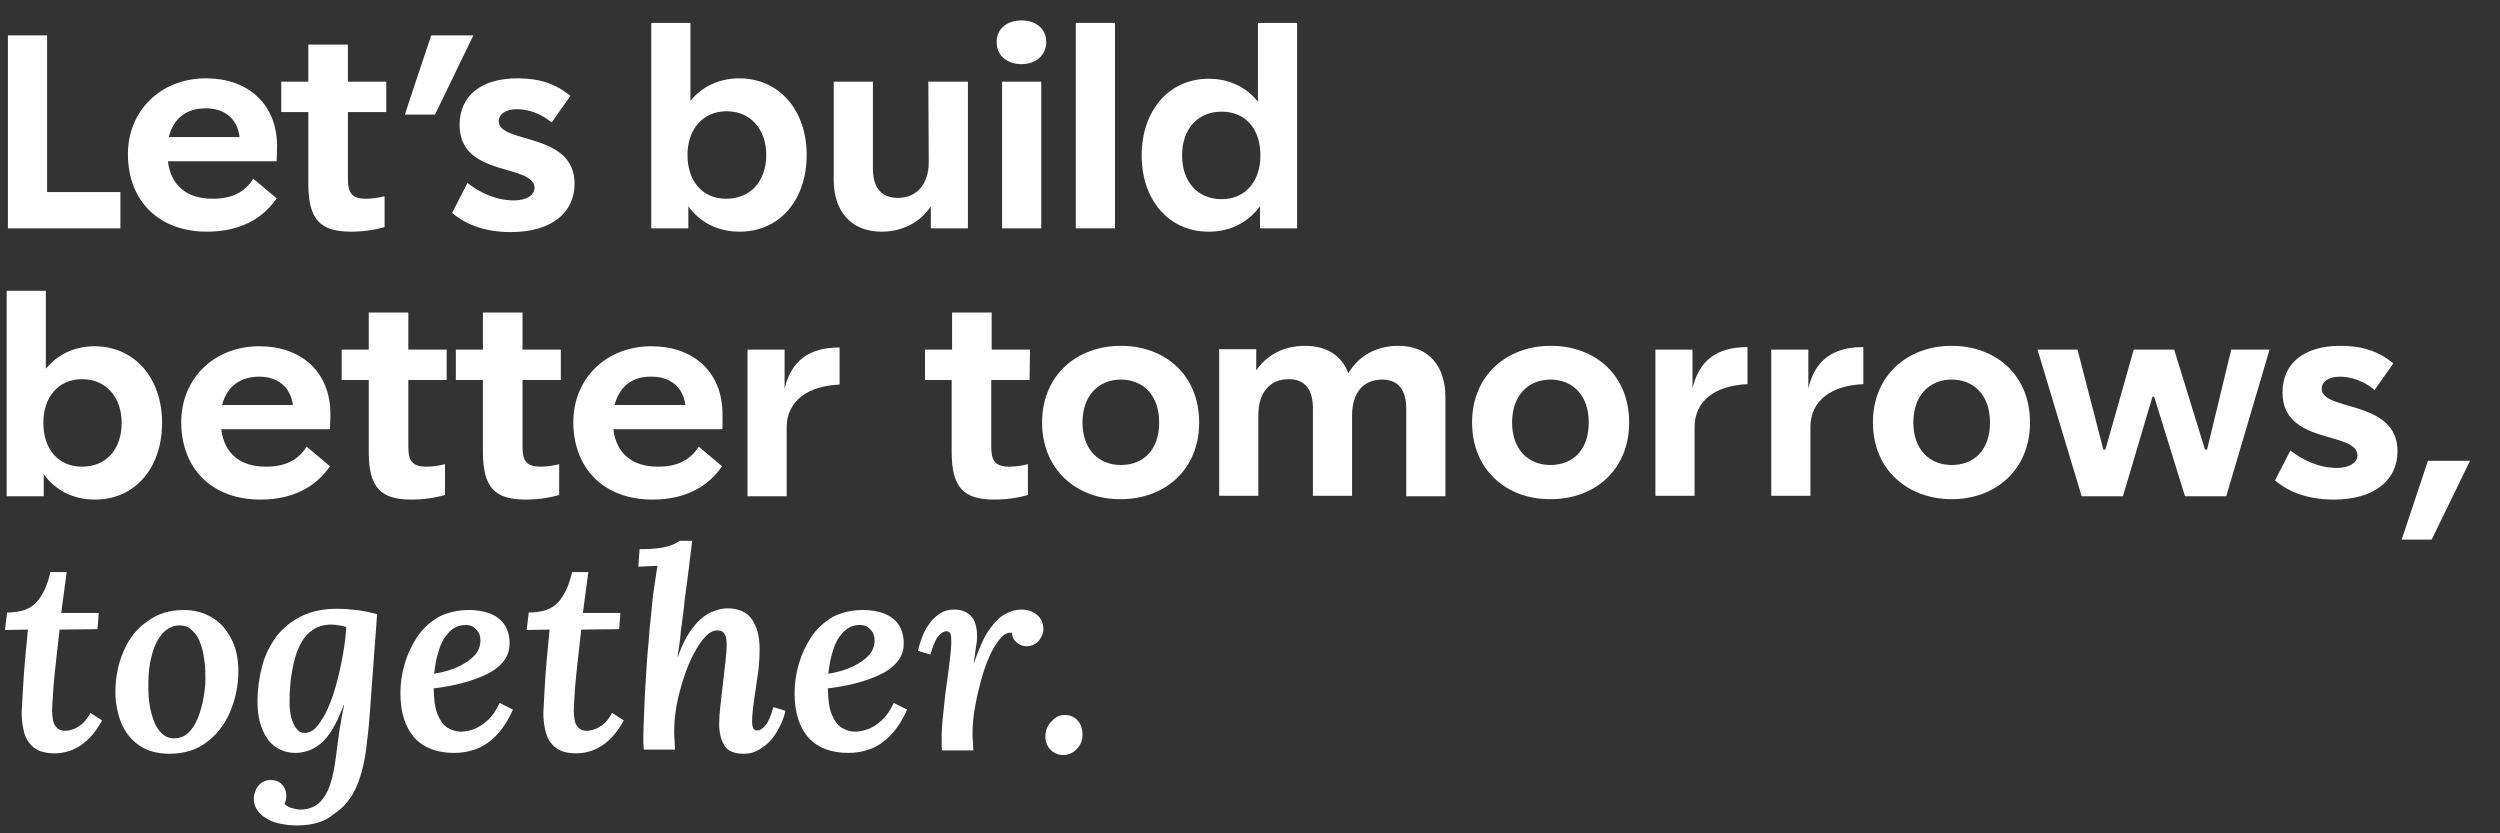
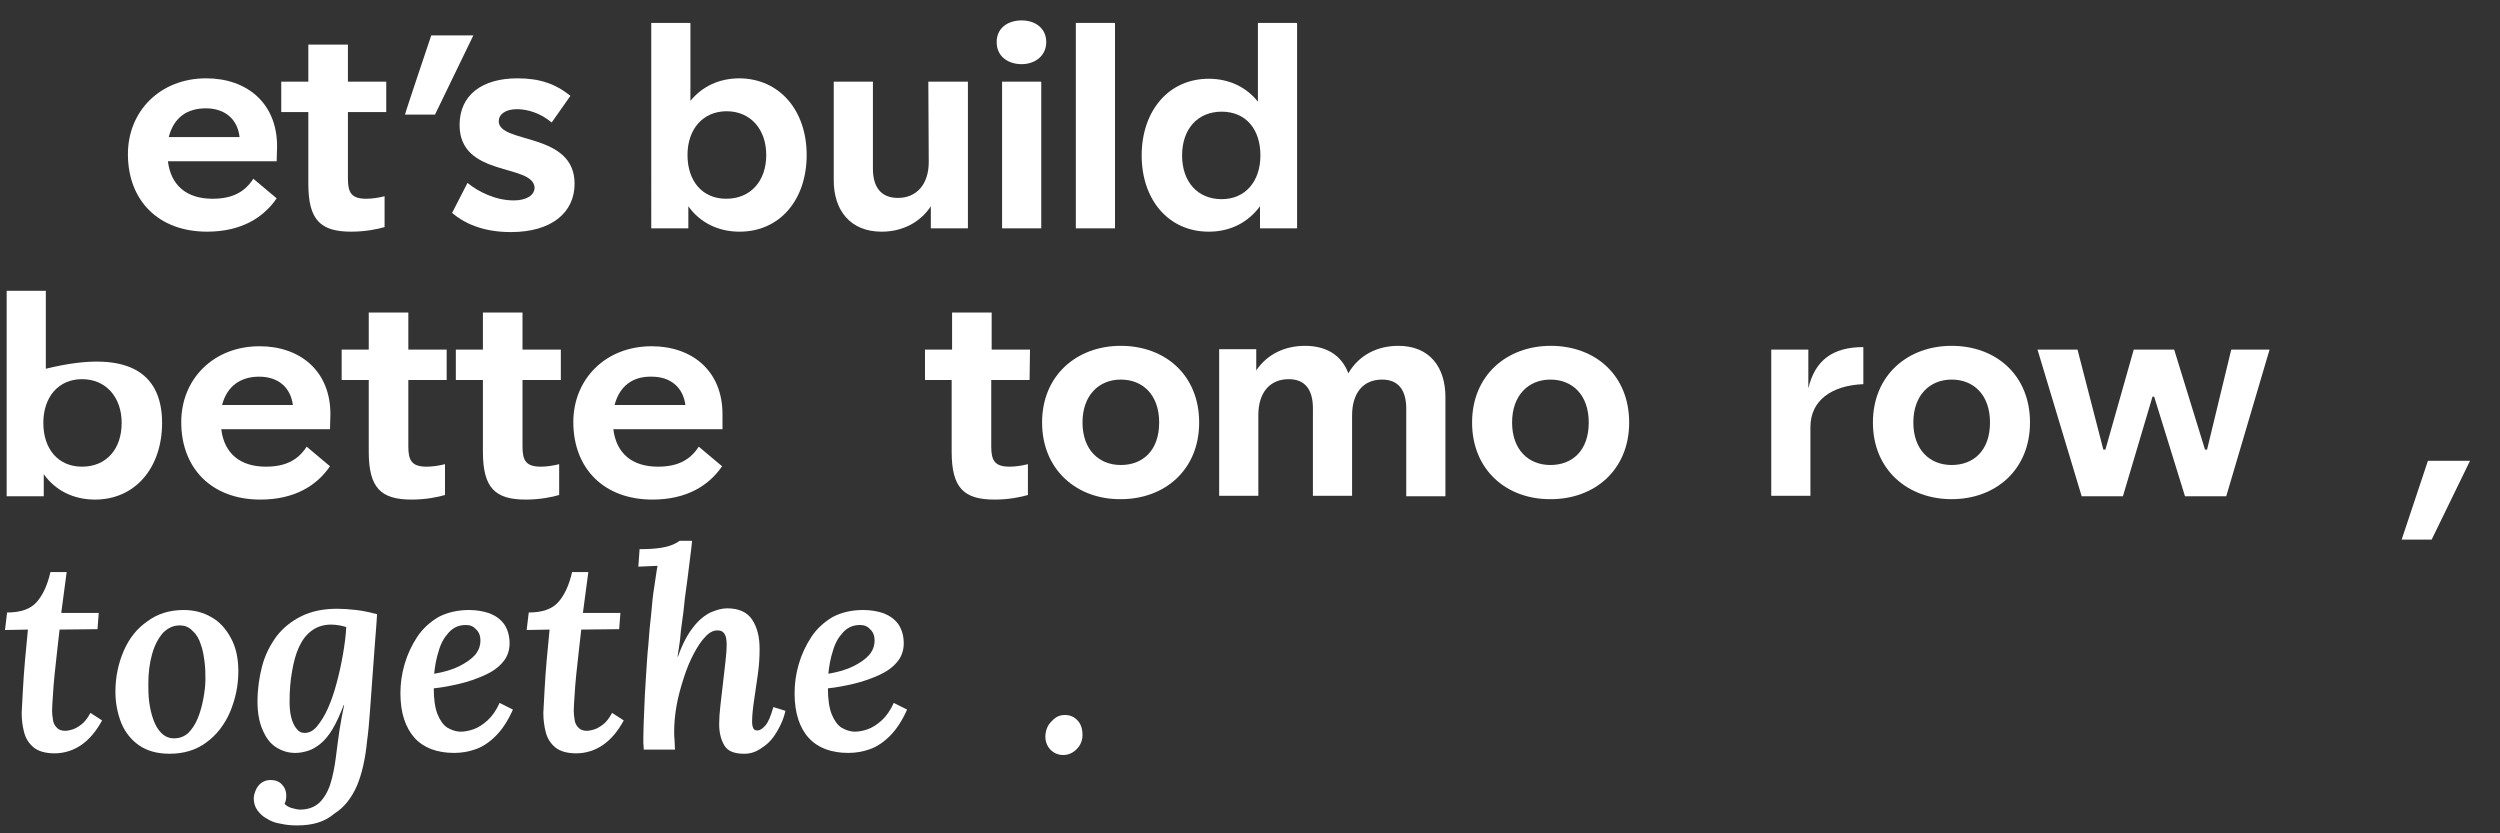
<svg xmlns="http://www.w3.org/2000/svg" version="1.1" id="Layer_1" x="0px" y="0px" viewBox="0 0 600 200" style="enable-background:new 0 0 600 200;" xml:space="preserve">
  <rect x="0" y="0" width="600" height="200" fill="#333333" stroke="none" />
  <style type="text/css">
	.st0{fill:#FFFFFF;}
</style>
-   <path class="st0" d="M11.3,46.1h17.6v8.7h-27V8.5h9.4L11.3,46.1L11.3,46.1z" />
  <path class="st0" d="M66.4,38.7H40.3c0.7,5.8,4.5,9,10.7,9c4.9,0,7.8-1.7,9.8-4.8l5.6,4.7c-3.2,4.7-8.6,8-16.7,8  c-11.7,0-19-7.5-19-18.6c0-10.3,7.7-18.2,18.8-18.2c9.7,0,17,5.9,17,16.3L66.4,38.7L66.4,38.7z M40.5,32.9h17  C57,28.5,53.9,26,49.4,26S41.7,28.2,40.5,32.9z" />
  <path class="st0" d="M92.7,26.9h-9.2v16c0,3.4,0.9,4.8,4.4,4.8c1.3,0,2.8-0.2,4.4-0.6v7.4c-1.7,0.5-4.6,1.1-8,1.1  c-7.4,0-10.3-2.8-10.3-11.5V26.9h-6.5v-7.3H74v-8.9h9.5v8.9h9.2V26.9L92.7,26.9z" />
  <path class="st0" d="M103.5,8.5h10.1l-9.2,19h-7.2C97.1,27.5,103.5,8.5,103.5,8.5z" />
  <path class="st0" d="M112.2,43.9c2.7,2.2,6.8,4.2,11.1,4.2c3,0,5-1.2,5-3.1c-0.4-5.8-18-2.4-18-15c0-7.2,5.4-11.2,13.9-11.2  c5.3,0,9.1,1.3,12.7,4.2l-4.5,6.4c-2.7-2.3-5.9-3.2-8.3-3.2c-2.9,0-4.4,1.3-4.4,2.9c0,5.5,18.2,2.5,18.2,15  c0,6.9-5.5,11.6-15.3,11.6c-7,0-11.4-2.3-14.1-4.6L112.2,43.9L112.2,43.9z" />
  <path class="st0" d="M193.6,37.2c0,10.7-6.4,18.4-16.1,18.4c-5.3,0-9.6-2.3-12.3-6.1v5.3h-8.9V5.5h9.4v18.7  c2.8-3.4,6.8-5.4,11.8-5.4C187.2,18.9,193.6,26.6,193.6,37.2z M183.9,37.2c0-6.2-3.8-10.5-9.5-10.5S165,31,165,37.2  s3.5,10.5,9.3,10.5S183.9,43.5,183.9,37.2z" />
  <path class="st0" d="M222.8,19.6h9.5v35.2h-8.9v-5.3c-2.7,4.1-7.1,6.1-11.8,6.1c-7.6,0-11.5-5.2-11.5-12.3V19.6h9.4v20.9  c0,4.6,2.1,7,6,7c4.5,0,7.4-3.3,7.4-8.6L222.8,19.6L222.8,19.6z" />
  <path class="st0" d="M239.2,10.1c0-3.4,2.7-5.2,6-5.2s5.9,1.9,5.9,5.2s-2.7,5.3-5.9,5.3C242,15.4,239.2,13.6,239.2,10.1z   M240.5,19.6h9.4v35.2h-9.4V19.6z" />
  <path class="st0" d="M258.2,5.5h9.4v49.3h-9.4V5.5z" />
  <path class="st0" d="M301.9,5.5h9.4v49.3h-8.9v-5.3c-2.8,3.8-7,6.1-12.3,6.1c-9.7,0-16.1-7.7-16.1-18.3s6.4-18.4,16.1-18.4  c5,0,9.1,2.1,11.8,5.5V5.5z M302.5,37.3c0-6.3-3.5-10.5-9.3-10.5s-9.5,4.2-9.5,10.5s3.7,10.5,9.5,10.5  C298.9,47.8,302.5,43.5,302.5,37.3z" />
  <g>
-     <path class="st0" d="M38.9,101.5c0,10.7-6.4,18.4-16.1,18.4c-5.3,0-9.6-2.3-12.3-6.1v5.3H1.6V69.8H11v18.7   c2.8-3.4,6.8-5.4,11.8-5.4C32.5,83.2,38.9,90.9,38.9,101.5L38.9,101.5z M29.2,101.5c0-6.2-3.8-10.5-9.5-10.5s-9.3,4.3-9.3,10.5   s3.5,10.5,9.3,10.5S29.2,107.8,29.2,101.5z" />
+     <path class="st0" d="M38.9,101.5c0,10.7-6.4,18.4-16.1,18.4c-5.3,0-9.6-2.3-12.3-6.1v5.3H1.6V69.8H11v18.7   C32.5,83.2,38.9,90.9,38.9,101.5L38.9,101.5z M29.2,101.5c0-6.2-3.8-10.5-9.5-10.5s-9.3,4.3-9.3,10.5   s3.5,10.5,9.3,10.5S29.2,107.8,29.2,101.5z" />
    <path class="st0" d="M79.2,103H53.1c0.7,5.8,4.5,9,10.7,9c4.9,0,7.8-1.7,9.8-4.8l5.6,4.7c-3.2,4.7-8.6,8-16.7,8   c-11.7,0-19-7.5-19-18.6c0-10.3,7.7-18.2,18.8-18.2c9.7,0,17,5.9,17,16.3L79.2,103L79.2,103z M53.3,97.2h17   c-0.6-4.4-3.7-6.8-8.1-6.8S54.5,92.6,53.3,97.2z" />
    <path class="st0" d="M107.2,91.2H98v16c0,3.4,0.9,4.8,4.4,4.8c1.3,0,2.8-0.2,4.4-0.6v7.4c-1.7,0.5-4.6,1.1-8,1.1   c-7.4,0-10.3-2.8-10.3-11.5V91.2H82v-7.3h6.5V75H98v8.9h9.2V91.2L107.2,91.2z" />
    <path class="st0" d="M134.6,91.2h-9.2v16c0,3.4,0.9,4.8,4.4,4.8c1.3,0,2.8-0.2,4.4-0.6v7.4c-1.7,0.5-4.6,1.1-8,1.1   c-7.4,0-10.3-2.8-10.3-11.5V91.2h-6.5v-7.3h6.5V75h9.5v8.9h9.2L134.6,91.2L134.6,91.2z" />
    <path class="st0" d="M173.3,103h-26.1c0.7,5.8,4.5,9,10.7,9c4.9,0,7.8-1.7,9.8-4.8l5.6,4.7c-3.2,4.7-8.6,8-16.7,8   c-11.7,0-19-7.5-19-18.6c0-10.3,7.7-18.2,18.8-18.2c9.7,0,17,5.9,17,16.3v3.6C173.4,103,173.3,103,173.3,103z M147.5,97.2h17   c-0.6-4.4-3.7-6.8-8.1-6.8C151.9,90.3,148.7,92.6,147.5,97.2z" />
-     <path class="st0" d="M188.3,93.3c1.6-6.7,5.8-9.9,13.2-9.9v8.9c-7.6,0.3-12.7,3.9-12.7,10.3v16.5h-9.4V83.9h8.9V93.3L188.3,93.3z" />
  </g>
  <path class="st0" d="M247.1,91.2h-9.2v16c0,3.4,0.9,4.8,4.4,4.8c1.3,0,2.8-0.2,4.4-0.6v7.4c-1.7,0.5-4.6,1.1-8,1.1  c-7.4,0-10.3-2.8-10.3-11.5V91.2H222v-7.3h6.5V75h9.5v8.9h9.2L247.1,91.2L247.1,91.2z" />
  <path class="st0" d="M250.1,101.4c0-11.3,8.3-18.4,18.9-18.4s18.8,7,18.8,18.4s-8.3,18.4-18.8,18.4  C258.5,119.9,250.1,112.8,250.1,101.4z M278.2,101.4c0-6.6-3.9-10.3-9.2-10.3s-9.2,3.8-9.2,10.3s3.9,10.2,9.2,10.2  C274.3,111.6,278.2,108.1,278.2,101.4z" />
  <path class="st0" d="M346.9,95.3v23.8h-9.4v-21c0-4.5-1.9-7-5.8-7c-4.6,0-7.2,3.3-7.2,8.6V119h-9.4V98c0-4.5-1.9-7-5.8-7  c-4.6,0-7.3,3.3-7.3,8.6V119h-9.4V83.8h8.9v5.1c2.7-4,7-5.9,11.7-5.9c5.4,0,8.9,2.5,10.4,6.6c2.6-4.5,7.1-6.6,12-6.6  C343.1,83,346.9,88.1,346.9,95.3L346.9,95.3z" />
  <path class="st0" d="M353.3,101.4c0-11.3,8.3-18.4,18.9-18.4s18.8,7,18.8,18.4s-8.3,18.4-18.8,18.4  C361.6,119.9,353.3,112.8,353.3,101.4z M381.3,101.4c0-6.6-3.9-10.3-9.2-10.3s-9.2,3.8-9.2,10.3s3.9,10.2,9.2,10.2  S381.3,108.1,381.3,101.4z" />
-   <path class="st0" d="M406.2,93.2c1.6-6.7,5.8-9.9,13.2-9.9v8.9c-7.6,0.3-12.7,3.9-12.7,10.3V119h-9.4V83.9h8.9V93.2L406.2,93.2z" />
  <path class="st0" d="M434,93.2c1.6-6.7,5.8-9.9,13.2-9.9v8.9c-7.6,0.3-12.7,3.9-12.7,10.3V119h-9.4V83.9h8.9V93.2L434,93.2z" />
  <path class="st0" d="M449.5,101.4c0-11.3,8.3-18.4,18.9-18.4s18.8,7,18.8,18.4s-8.3,18.4-18.8,18.4S449.5,112.8,449.5,101.4z   M477.6,101.4c0-6.6-3.9-10.3-9.2-10.3s-9.2,3.8-9.2,10.3s3.9,10.2,9.2,10.2S477.6,108.1,477.6,101.4z" />
  <path class="st0" d="M489,83.9h9.6l6.2,24h0.5l6.8-24h9.7l7.4,24h0.5l5.8-24h9.2l-10.4,35.2h-9.9L517,95.2h-0.4l-7.1,23.9h-9.9  L489,83.9L489,83.9z" />
-   <path class="st0" d="M549.7,108.1c2.7,2.2,6.8,4.2,11.1,4.2c3,0,5-1.2,5-3.1c-0.4-5.8-18-2.4-18-15c0-7.2,5.4-11.2,13.9-11.2  c5.3,0,9.1,1.3,12.7,4.2l-4.5,6.4c-2.7-2.3-5.9-3.2-8.3-3.2c-2.9,0-4.4,1.3-4.4,2.9c0,5.5,18.2,2.5,18.2,15  c0,6.9-5.5,11.6-15.3,11.6c-7,0-11.4-2.3-14.1-4.6L549.7,108.1L549.7,108.1z" />
  <path class="st0" d="M582.7,110.6h10.1l-9.2,18.9h-7.2L582.7,110.6L582.7,110.6z" />
  <g>
    <path class="st0" d="M16,137.3l-1.3,9.8h9l-0.3,3.9l-9.1,0.1c-0.2,1.7-0.4,3.5-0.6,5.3c-0.2,1.9-0.4,3.7-0.6,5.5   c-0.2,1.8-0.3,3.5-0.4,5s-0.2,2.8-0.2,3.7c0,0.7,0.1,1.4,0.2,2.1c0.1,0.8,0.4,1.4,0.9,1.9c0.4,0.5,1.1,0.8,2.1,0.8   c0.4,0,0.9-0.1,1.6-0.3s1.4-0.6,2.2-1.2c0.8-0.6,1.5-1.5,2.2-2.8l2.8,1.8c-1.4,2.6-3.1,4.6-5,5.9c-1.9,1.3-4.1,2-6.4,2   c-2.2,0-3.9-0.5-5-1.4s-1.9-2.1-2.3-3.6s-0.6-3.1-0.6-4.7c0.1-1.6,0.2-3.5,0.3-5.6c0.1-2.2,0.3-4.5,0.5-7s0.5-4.9,0.7-7.4l-5.5,0.1   l0.5-4.2c3.2,0,5.6-0.8,7.1-2.5s2.6-4.1,3.3-7.2L16,137.3L16,137.3z" />
    <path class="st0" d="M44.1,146.4c2.5,0,4.7,0.6,6.6,1.7c2,1.1,3.5,2.8,4.7,5s1.8,4.8,1.8,8c0,3.5-0.7,6.7-2,9.8   c-1.3,3-3.2,5.5-5.7,7.3c-2.4,1.8-5.4,2.7-8.8,2.7c-3,0-5.4-0.7-7.3-2c-1.9-1.3-3.4-3.2-4.3-5.4c-0.9-2.3-1.4-4.8-1.4-7.5   c0-3.5,0.7-6.8,2-9.8s3.2-5.4,5.7-7.1C37.8,147.3,40.7,146.4,44.1,146.4z M43.1,150.1c-1.5,0-2.8,0.6-4,1.8c-1.1,1.3-2,2.9-2.6,5.1   c-0.6,2.1-0.9,4.5-0.9,7c0,1.4,0,2.9,0.2,4.4s0.5,2.9,1,4.3s1.1,2.4,1.9,3.2s1.8,1.3,3,1.3c1.4,0,2.5-0.4,3.5-1.3   c0.9-0.9,1.7-2.1,2.3-3.6s1-3,1.3-4.6s0.5-3.2,0.5-4.6c0-1.3,0-2.7-0.2-4.2s-0.4-2.9-0.9-4.2c-0.4-1.3-1-2.4-1.9-3.2   C45.4,150.5,44.4,150.1,43.1,150.1z" />
    <path class="st0" d="M71.3,198.1c-1.3,0-2.6-0.1-3.9-0.4c-1.3-0.2-2.4-0.6-3.3-1.2c-1-0.5-1.7-1.2-2.3-2s-0.9-1.8-0.9-2.9   c0-0.6,0.2-1.3,0.5-2s0.7-1.2,1.3-1.7c0.6-0.4,1.3-0.7,2.2-0.7c1.1,0,2,0.3,2.7,1s1.1,1.6,1.1,2.8c0,0.7-0.1,1.3-0.4,1.9   c0.3,0.4,0.8,0.7,1.6,1c0.8,0.2,1.5,0.4,2.1,0.4c2,0,3.5-0.6,4.7-1.7c1.1-1.1,2-2.6,2.6-4.5s1-4,1.3-6.3c0.3-2.4,0.6-4.7,0.9-6.7   s0.7-4,1.1-5.9h-0.1c-0.9,2.3-1.8,4.3-2.7,5.8c-0.9,1.5-1.9,2.7-2.9,3.5s-2,1.4-3,1.7s-2,0.5-3,0.5c-1.8,0-3.3-0.5-4.7-1.4   c-1.4-0.9-2.4-2.3-3.2-4.2c-0.8-1.8-1.2-4.1-1.2-6.7c0-3,0.4-5.8,1.1-8.5c0.7-2.7,1.9-5,3.4-7.1c1.6-2.1,3.6-3.7,6-4.9   s5.3-1.8,8.6-1.8c1.3,0,2.9,0.1,4.6,0.3c1.8,0.2,3.4,0.6,5,1c-0.1,1.9-0.3,4.2-0.5,6.8s-0.4,5.3-0.6,8.1s-0.4,5.6-0.6,8.3   s-0.4,5.1-0.7,7.2c-0.4,4.2-1.2,7.8-2.4,10.7c-1.3,3-3.1,5.3-5.5,6.8C77.9,197.3,74.9,198.1,71.3,198.1z M73.1,175.9   c1.1,0,2.1-0.5,3-1.6s1.8-2.5,2.6-4.3c0.8-1.8,1.5-3.8,2.1-6.1c0.6-2.2,1.1-4.5,1.5-6.8s0.7-4.5,0.8-6.6c-0.4-0.1-0.9-0.3-1.6-0.4   c-0.6-0.1-1.3-0.2-2-0.2c-1.8,0-3.4,0.5-4.6,1.4c-1.3,0.9-2.3,2.2-3.1,3.9c-0.8,1.7-1.3,3.6-1.7,5.9c-0.4,2.2-0.6,4.6-0.6,7.2   c0,1.5,0.1,2.7,0.4,3.9c0.3,1.1,0.7,2,1.2,2.6C71.7,175.6,72.3,175.9,73.1,175.9z" />
    <path class="st0" d="M112.6,146.4c1.8,0,3.4,0.3,4.9,0.8c1.5,0.6,2.6,1.4,3.5,2.6c0.8,1.2,1.3,2.7,1.3,4.6c0,1.8-0.6,3.4-1.7,4.6   c-1.1,1.3-2.6,2.3-4.4,3.1s-3.8,1.5-5.9,2s-4.2,0.9-6.2,1.1c0,2.6,0.3,4.7,0.9,6.2s1.4,2.6,2.3,3.2c1,0.6,2.1,1,3.3,1   c0.9,0,2-0.2,3.1-0.6c1.1-0.4,2.2-1.1,3.3-2.1c1.1-1,2.1-2.4,2.9-4.2l3.2,1.6c-1.2,2.7-2.6,4.8-4.1,6.3s-3.1,2.6-4.8,3.2   c-1.7,0.6-3.4,0.9-5.2,0.9c-4.1,0-7.3-1.2-9.5-3.6c-2.2-2.5-3.4-6-3.4-10.7c0-2.3,0.3-4.6,1-7s1.7-4.5,3-6.5s3.1-3.6,5.1-4.8   C107.3,147,109.8,146.4,112.6,146.4z M111.8,150c-1.7,0-3,0.6-4.1,1.8s-1.9,2.6-2.4,4.4c-0.6,1.8-0.9,3.6-1.1,5.5   c2.4-0.4,4.4-1,6-1.8s2.9-1.7,3.8-2.7c0.9-1.1,1.3-2.2,1.3-3.5c0-1.2-0.4-2.1-1.1-2.7C113.6,150.3,112.8,150,111.8,150z" />
    <path class="st0" d="M141.2,137.3l-1.3,9.8h9l-0.3,3.9l-9.1,0.1c-0.2,1.7-0.4,3.5-0.6,5.3c-0.2,1.9-0.4,3.7-0.6,5.5   c-0.2,1.8-0.3,3.5-0.4,5s-0.2,2.8-0.2,3.7c0,0.7,0.1,1.4,0.2,2.1c0.1,0.8,0.4,1.4,0.9,1.9c0.4,0.5,1.1,0.8,2.1,0.8   c0.4,0,0.9-0.1,1.6-0.3c0.7-0.2,1.4-0.6,2.2-1.2c0.8-0.6,1.5-1.5,2.2-2.8l2.8,1.8c-1.4,2.6-3.1,4.6-5,5.9c-1.9,1.3-4.1,2-6.4,2   c-2.2,0-3.9-0.5-5-1.4s-1.9-2.1-2.3-3.6c-0.4-1.5-0.6-3.1-0.6-4.7c0.1-1.6,0.2-3.5,0.3-5.6c0.1-2.2,0.3-4.5,0.5-7s0.5-4.9,0.7-7.4   l-5.5,0.1l0.5-4.2c3.2,0,5.6-0.8,7.1-2.5s2.6-4.1,3.3-7.2L141.2,137.3L141.2,137.3z" />
    <path class="st0" d="M178.6,180.9c-2.3,0-3.9-0.6-4.7-1.9s-1.3-3-1.3-5.2c0-1.3,0.1-2.8,0.3-4.5s0.4-3.4,0.6-5.2   c0.2-1.8,0.4-3.5,0.6-5.2c0.2-1.7,0.3-3.1,0.3-4.4c0-0.6-0.1-1.2-0.2-1.7c-0.2-0.5-0.4-0.9-0.7-1.1c-0.3-0.3-0.8-0.4-1.4-0.4   c-0.9,0-1.9,0.5-2.8,1.5c-1,1-1.9,2.4-2.8,4.1c-0.9,1.7-1.7,3.6-2.4,5.8s-1.3,4.3-1.7,6.5s-0.6,4.4-0.6,6.4c0,0.6,0,1.4,0.1,2.2   c0,0.9,0.1,1.6,0.1,2.1h-7.5c0-0.7-0.1-1.2-0.1-1.6c0-0.3,0-0.7,0-1.2c0-1.8,0.1-3.9,0.2-6.4c0.1-2.5,0.2-5.1,0.4-7.8   s0.3-5.4,0.6-8.1c0.2-2.7,0.4-5.2,0.7-7.6c0.2-2.4,0.4-4.4,0.7-6.2c0.1-0.9,0.3-1.8,0.4-2.7c0.1-0.9,0.3-1.8,0.4-2.5l-4.6,0.2   l0.3-4.2c2,0,3.7-0.1,5-0.3s2.3-0.5,3-0.8s1.2-0.6,1.6-0.9h3c-0.1,1.2-0.3,2.7-0.5,4.3s-0.4,3.2-0.6,4.8c-0.2,1.5-0.4,2.8-0.5,3.7   c-0.1,0.6-0.2,1.5-0.3,2.6c-0.1,1.2-0.3,2.5-0.5,4s-0.4,2.9-0.5,4.4c-0.2,1.5-0.4,2.8-0.6,4h0.1c1.1-3.1,2.4-5.5,3.7-7.1   c1.3-1.7,2.7-2.8,4.1-3.5c1.4-0.6,2.7-1,4-1c2.8,0,4.8,0.9,6,2.7s1.8,4.1,1.8,7c0,1.9-0.1,3.8-0.4,6c-0.3,2.1-0.6,4.2-0.9,6.2   c-0.3,2-0.5,3.8-0.5,5.3c0,0.7,0.1,1.2,0.3,1.6s0.5,0.5,1,0.5c0.6,0,1.2-0.4,1.9-1.2s1.3-2.3,1.9-4.4l2.9,0.9c-0.2,0.9-0.5,1.9-1,3   s-1.1,2.2-1.9,3.3c-0.8,1.1-1.7,1.9-2.8,2.6C181.4,180.5,180.1,180.9,178.6,180.9z" />
    <path class="st0" d="M207.2,146.4c1.8,0,3.5,0.3,4.9,0.8c1.5,0.6,2.6,1.4,3.5,2.6c0.8,1.2,1.3,2.7,1.3,4.6c0,1.8-0.6,3.4-1.7,4.6   c-1.1,1.3-2.6,2.3-4.4,3.1c-1.8,0.8-3.8,1.5-5.9,2c-2.1,0.5-4.2,0.9-6.2,1.1c0,2.6,0.3,4.7,0.9,6.2c0.6,1.5,1.4,2.6,2.3,3.2   c1,0.6,2.1,1,3.3,1c0.9,0,2-0.2,3.1-0.6c1.1-0.4,2.2-1.1,3.3-2.1s2.1-2.4,2.9-4.2l3.2,1.6c-1.2,2.7-2.6,4.8-4.1,6.3   s-3.1,2.6-4.8,3.2c-1.7,0.6-3.4,0.9-5.2,0.9c-4.1,0-7.3-1.2-9.5-3.6s-3.4-6-3.4-10.7c0-2.3,0.3-4.6,1-7s1.7-4.5,3-6.5   s3.1-3.6,5.1-4.8C201.9,147,204.3,146.4,207.2,146.4z M206.4,150c-1.7,0-3,0.6-4.1,1.8s-1.9,2.6-2.4,4.4c-0.6,1.8-0.9,3.6-1.1,5.5   c2.4-0.4,4.4-1,6-1.8s2.9-1.7,3.8-2.7c0.9-1.1,1.3-2.2,1.3-3.5c0-1.2-0.4-2.1-1.1-2.7C208.2,150.3,207.4,150,206.4,150z" />
-     <path class="st0" d="M226.1,180.2c-0.1-0.7-0.1-1.2-0.1-1.6c0-0.3,0-0.7,0-1.2c0-0.8,0-1.9,0.1-3.1c0.1-1.2,0.2-2.6,0.4-4.2   c0.2-1.6,0.3-3.3,0.6-5.2c0.3-2,0.5-3.7,0.7-5.2s0.3-2.7,0.4-3.6c0.1-0.9,0.1-1.7,0.1-2.2c0-0.8,0-1.4-0.2-1.8   c-0.2-0.4-0.5-0.6-1-0.6c-0.6,0-1.2,0.4-1.9,1.2s-1.3,2.3-1.9,4.4l-3-0.9c0.2-0.9,0.5-1.9,0.9-3s0.9-2.2,1.7-3.3   c0.7-1.1,1.6-1.9,2.6-2.6c1-0.7,2.2-1,3.6-1c1.6,0,2.9,0.5,3.9,1.5s1.5,2.7,1.5,5c0,0.8-0.1,1.7-0.3,2.7c-0.1,1-0.3,2.2-0.5,3.5   h0.1c1.2-3.5,2.4-6.2,3.7-8s2.6-3.1,3.9-3.7c1.3-0.7,2.5-1,3.7-1c1.5,0,2.8,0.4,3.8,1.3c1,0.8,1.5,2,1.5,3.4c0,1-0.4,1.9-1.1,2.8   c-0.7,0.8-1.7,1.3-2.9,1.3c-0.9,0-1.7-0.3-2.4-0.9c-0.7-0.6-1.1-1.3-1.1-2.3c-0.9-0.2-1.8,0.2-2.7,1.2s-1.8,2.4-2.6,4.1   c-0.8,1.8-1.5,3.7-2.1,5.9s-1.1,4.4-1.5,6.6c-0.4,2.2-0.6,4.4-0.6,6.3c0,0.6,0,1.3,0.1,2.1c0,0.8,0.1,1.5,0.1,2h-7.5V180.2z" />
    <path class="st0" d="M255.6,171.6c1.3,0,2.3,0.5,3.1,1.4c0.8,0.9,1.1,2.1,1.1,3.4c0,1.3-0.5,2.5-1.4,3.4s-2,1.4-3.2,1.4   c-1.3,0-2.4-0.5-3.2-1.4s-1.2-2.1-1.1-3.4c0.1-1.3,0.6-2.5,1.6-3.4C253.4,172,254.4,171.6,255.6,171.6z" />
  </g>
</svg>